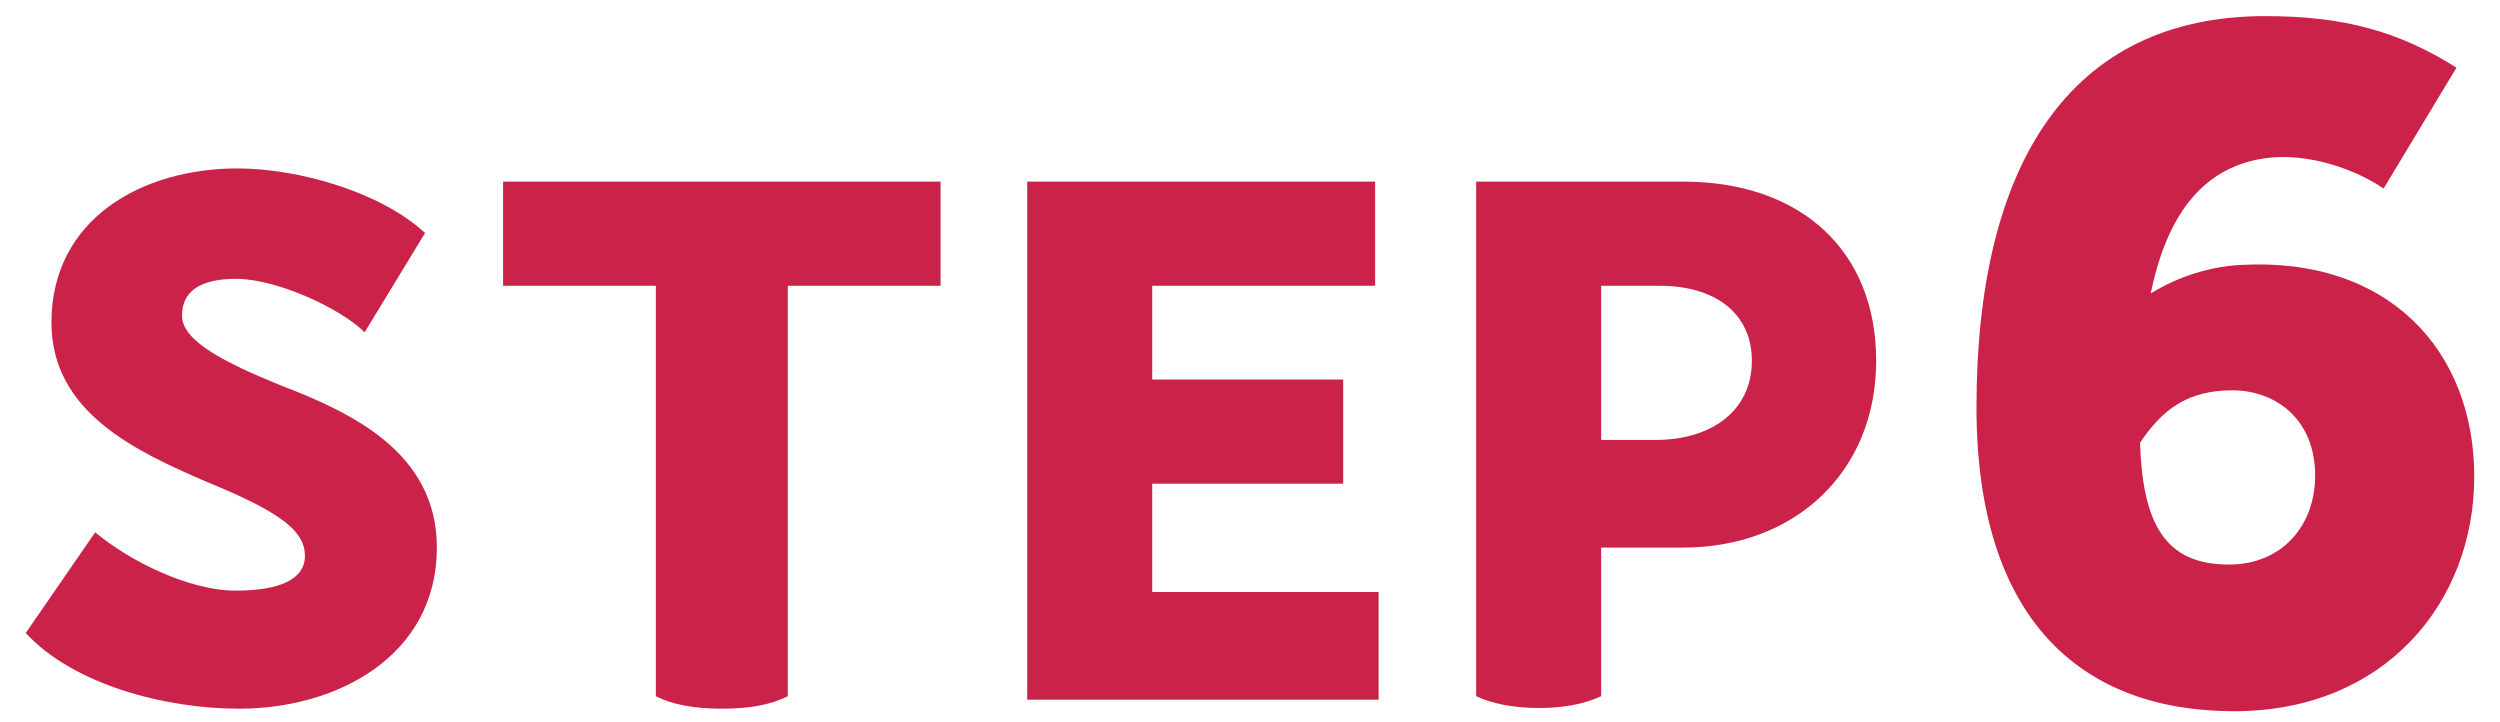
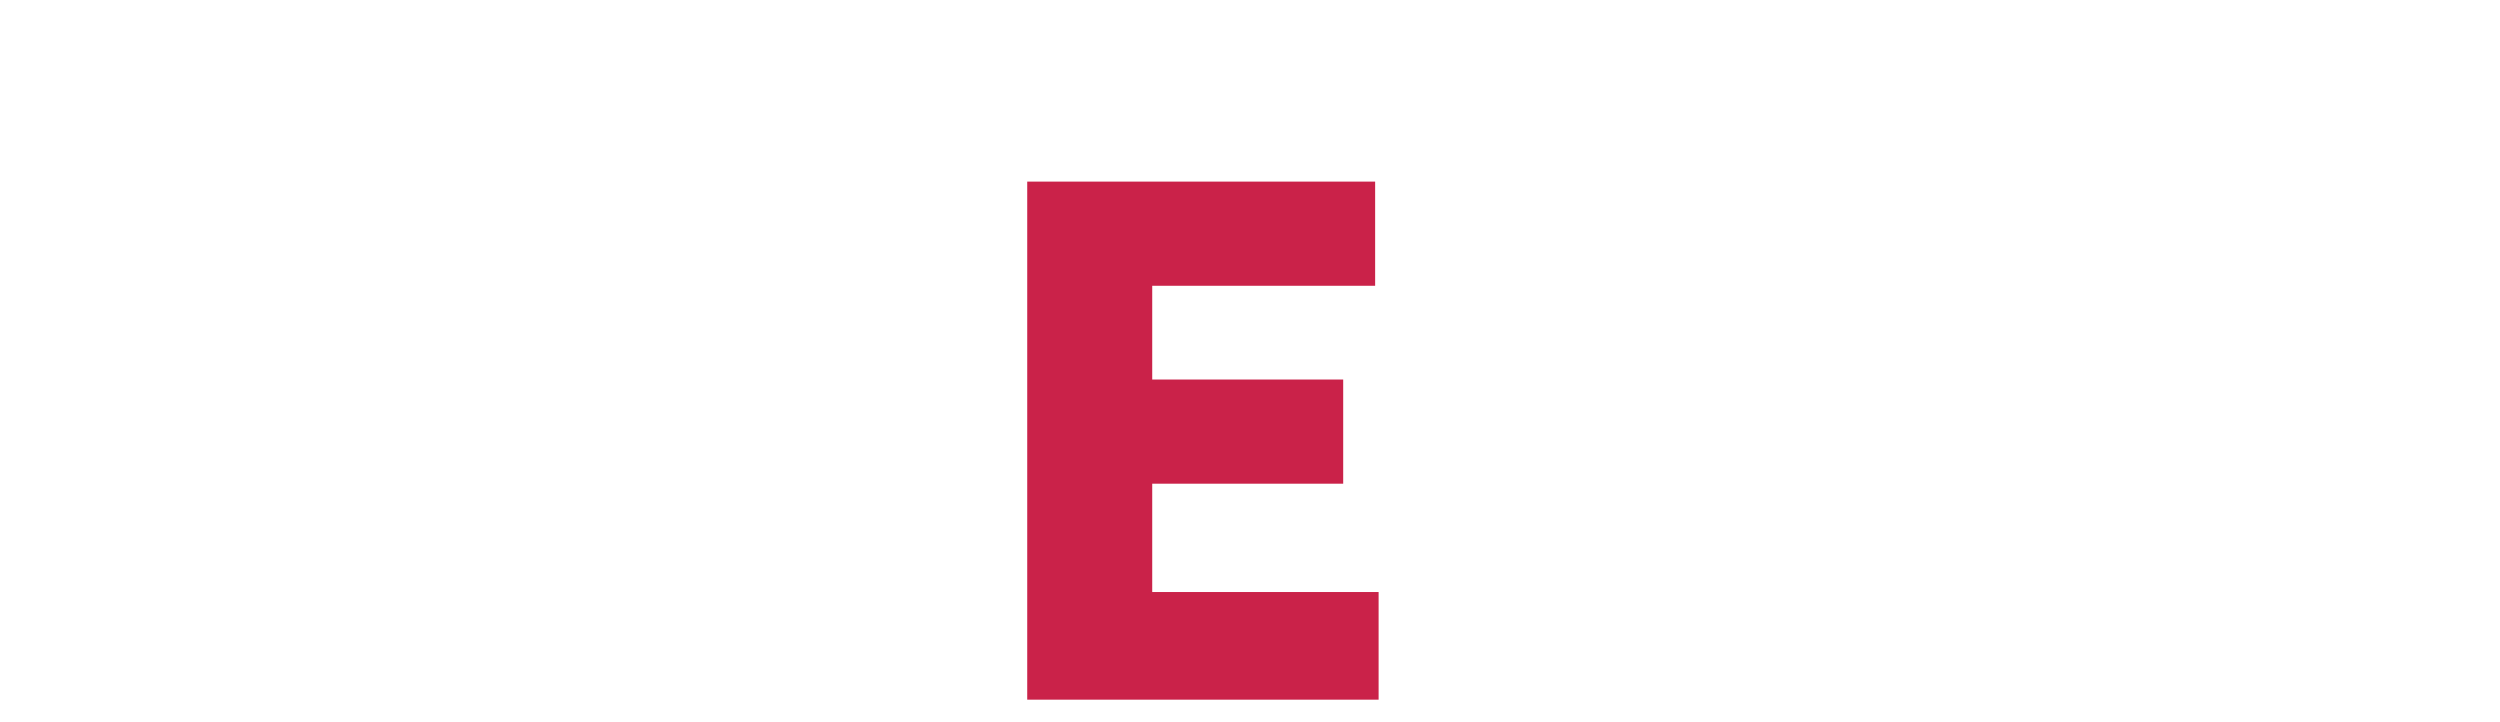
<svg xmlns="http://www.w3.org/2000/svg" width="90" height="26" viewBox="0 0 90 26" fill="none">
-   <path d="M80.625 9.54C85.969 9.22 89.073 12.612 89.073 17.156C89.073 21.7 85.841 25.604 80.433 25.604C74.865 25.604 71.153 22.244 71.153 14.66C71.153 5.956 74.481 0.58 81.553 0.58C84.369 0.58 86.353 1.124 88.433 2.436L85.809 6.788C84.785 6.084 83.057 5.476 81.521 5.7C79.153 6.052 77.969 7.94 77.425 10.564C78.417 9.956 79.537 9.604 80.625 9.54ZM80.241 20.324C82.161 20.324 83.345 18.916 83.345 17.124C83.345 15.076 81.905 14.052 80.369 14.052C78.801 14.052 77.873 14.692 77.041 15.94C77.137 18.852 77.937 20.324 80.241 20.324Z" fill="#CA2249" />
-   <path d="M60.592 6.538C64.792 6.538 67.542 8.988 67.542 12.988C67.542 17.013 64.592 19.713 60.592 19.713H57.642V25.063C56.992 25.363 56.242 25.488 55.392 25.488C54.517 25.488 53.717 25.338 53.142 25.063V6.538H60.592ZM59.592 15.838C61.617 15.838 63.067 14.788 63.067 12.988C63.067 11.313 61.792 10.288 59.742 10.288H57.642V15.838H59.592Z" fill="#CA2249" />
  <path d="M41.48 21.313H49.63V25.188H36.98V6.538H49.505V10.288H41.48V13.663H48.355V17.413H41.48V21.313Z" fill="#CA2249" />
-   <path d="M33.861 6.538V10.288H28.361V25.063C27.712 25.388 26.936 25.513 25.986 25.513C24.986 25.513 24.186 25.363 23.611 25.063V10.288H18.111V6.538H33.861Z" fill="#CA2249" />
-   <path d="M3.427 19.163C4.677 20.213 6.827 21.263 8.477 21.263C10.052 21.263 10.977 20.863 10.977 20.013C10.977 19.113 10.102 18.438 7.477 17.363C4.927 16.263 1.852 14.863 1.852 11.613C1.852 7.888 5.102 6.063 8.552 6.063C10.702 6.063 13.677 6.888 15.302 8.388L13.127 11.963C12.277 11.113 9.977 10.038 8.502 10.038C7.202 10.038 6.552 10.488 6.552 11.363C6.552 12.288 8.127 13.063 10.077 13.863C12.702 14.863 15.727 16.313 15.727 19.713C15.727 23.588 12.177 25.513 8.602 25.513C5.927 25.513 2.627 24.638 0.927 22.788L3.427 19.163Z" fill="#CA2249" />
</svg>